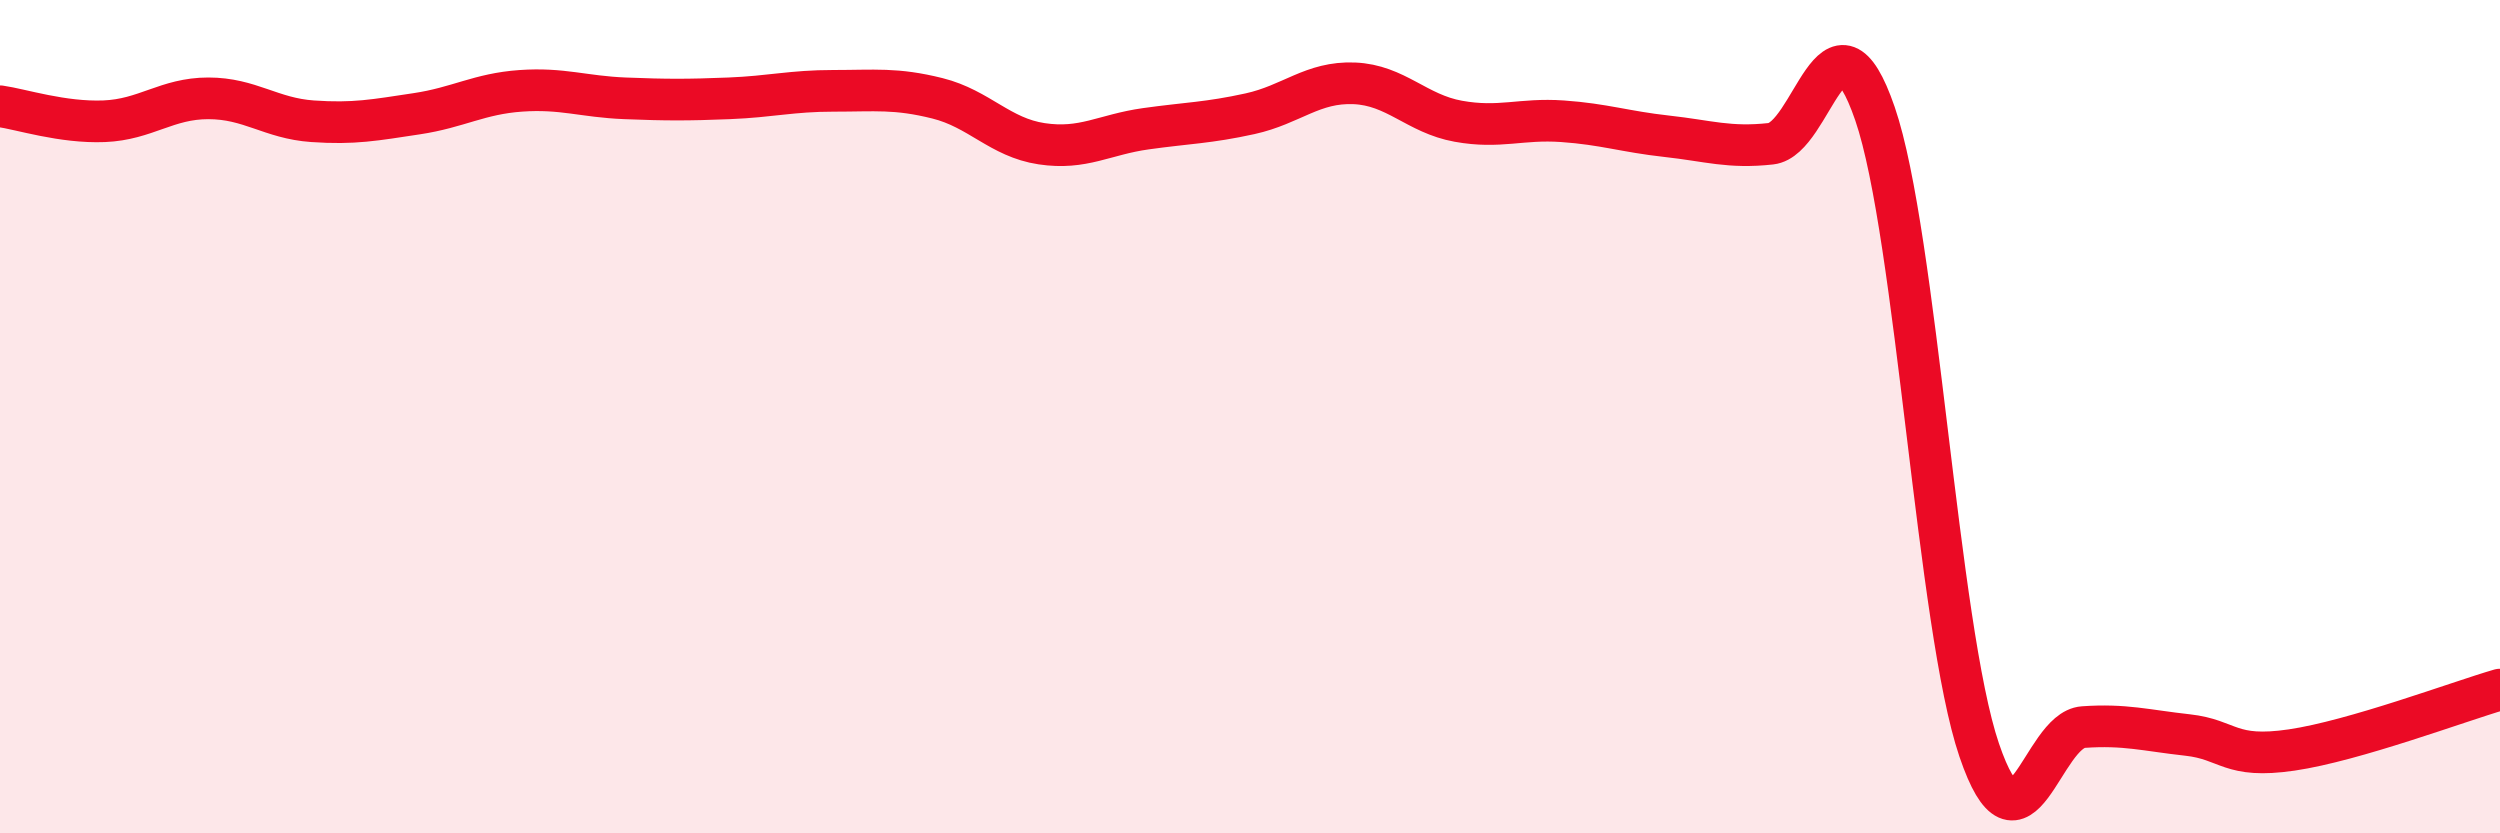
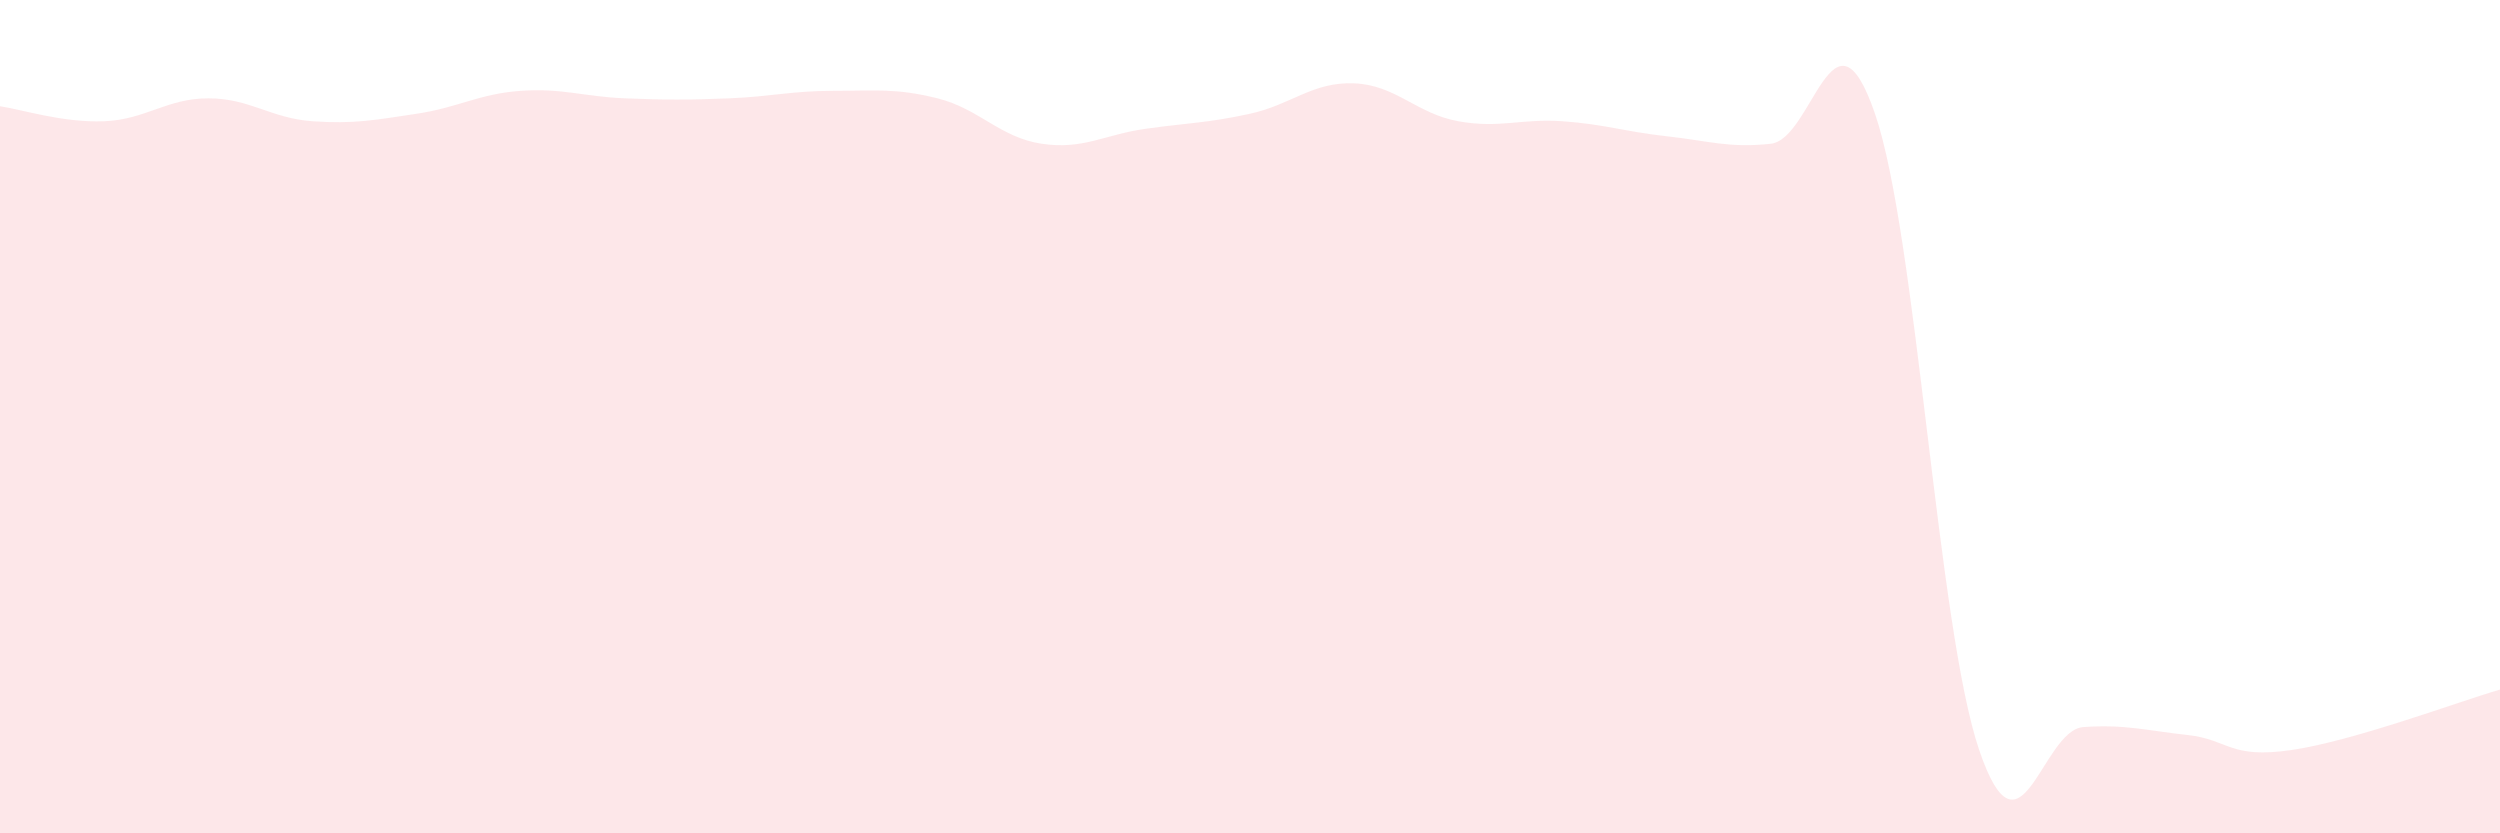
<svg xmlns="http://www.w3.org/2000/svg" width="60" height="20" viewBox="0 0 60 20">
  <path d="M 0,2.55 C 0.5,2.62 1.5,2.95 2.5,2.91 C 3.5,2.87 4,2.36 5,2.36 C 6,2.36 6.5,2.84 7.5,2.91 C 8.5,2.98 9,2.88 10,2.73 C 11,2.58 11.5,2.25 12.5,2.18 C 13.5,2.11 14,2.32 15,2.36 C 16,2.4 16.5,2.4 17.5,2.36 C 18.5,2.32 19,2.18 20,2.18 C 21,2.18 21.5,2.11 22.5,2.36 C 23.5,2.61 24,3.3 25,3.45 C 26,3.6 26.5,3.23 27.5,3.09 C 28.5,2.95 29,2.95 30,2.73 C 31,2.51 31.5,1.96 32.5,2 C 33.5,2.04 34,2.73 35,2.91 C 36,3.09 36.5,2.84 37.5,2.91 C 38.5,2.98 39,3.16 40,3.27 C 41,3.38 41.5,3.56 42.5,3.45 C 43.5,3.34 44,-0.18 45,2.73 C 46,5.64 46.5,15.06 47.5,18 C 48.5,20.94 49,17.52 50,17.45 C 51,17.38 51.5,17.53 52.5,17.64 C 53.5,17.75 53.5,18.22 55,18 C 56.5,17.78 59,16.84 60,16.55L60 20L0 20Z" fill="#EB0A25" opacity="0.1" stroke-linecap="round" stroke-linejoin="round" />
-   <path d="M 0,2.55 C 0.5,2.62 1.5,2.95 2.5,2.91 C 3.5,2.87 4,2.36 5,2.36 C 6,2.36 6.5,2.84 7.5,2.91 C 8.5,2.98 9,2.88 10,2.73 C 11,2.58 11.5,2.25 12.5,2.18 C 13.5,2.11 14,2.32 15,2.36 C 16,2.4 16.5,2.4 17.5,2.36 C 18.5,2.32 19,2.18 20,2.18 C 21,2.18 21.5,2.11 22.5,2.36 C 23.5,2.61 24,3.3 25,3.45 C 26,3.6 26.5,3.23 27.5,3.09 C 28.5,2.95 29,2.95 30,2.73 C 31,2.51 31.5,1.96 32.5,2 C 33.5,2.04 34,2.73 35,2.91 C 36,3.09 36.5,2.84 37.5,2.91 C 38.5,2.98 39,3.16 40,3.27 C 41,3.38 41.5,3.56 42.5,3.45 C 43.5,3.34 44,-0.18 45,2.73 C 46,5.64 46.5,15.06 47.5,18 C 48.5,20.94 49,17.52 50,17.45 C 51,17.38 51.5,17.53 52.5,17.64 C 53.5,17.75 53.5,18.22 55,18 C 56.5,17.78 59,16.84 60,16.55" stroke="#EB0A25" stroke-width="1" fill="none" stroke-linecap="round" stroke-linejoin="round" />
</svg>